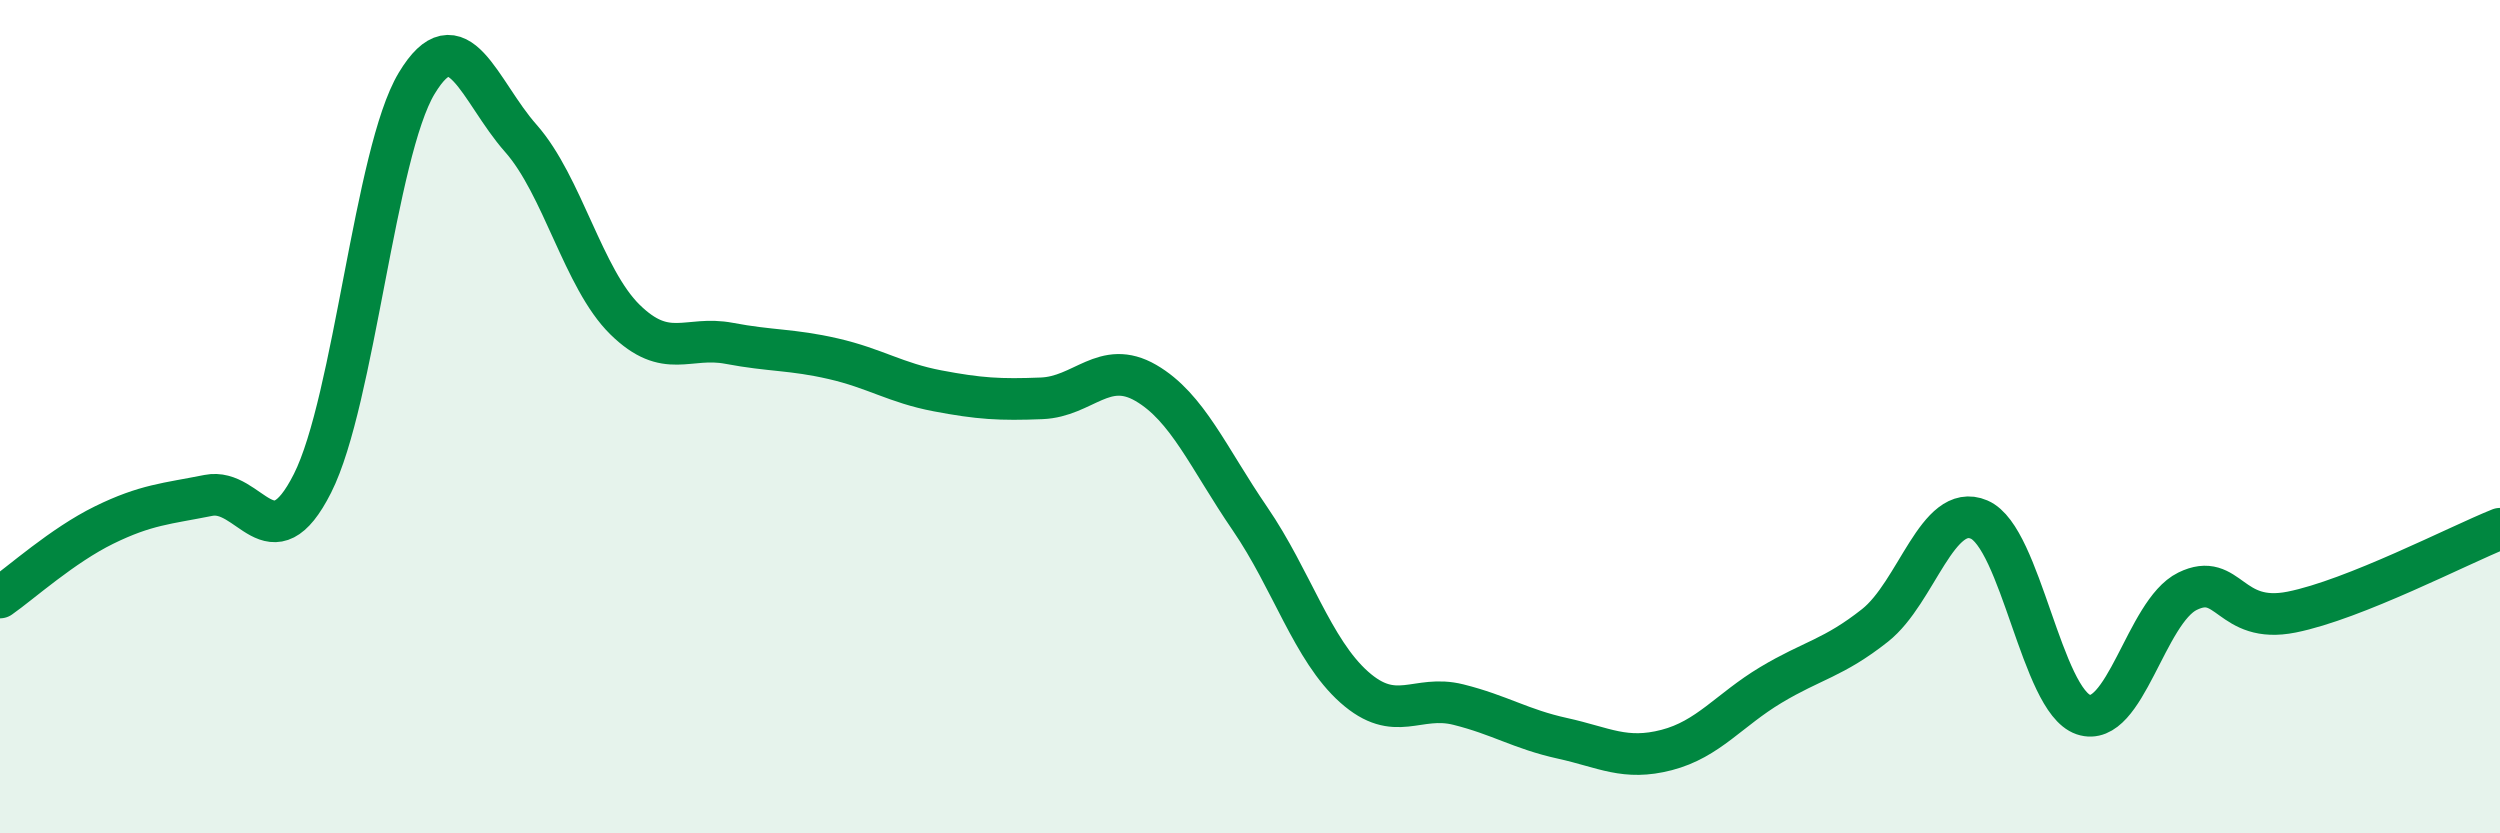
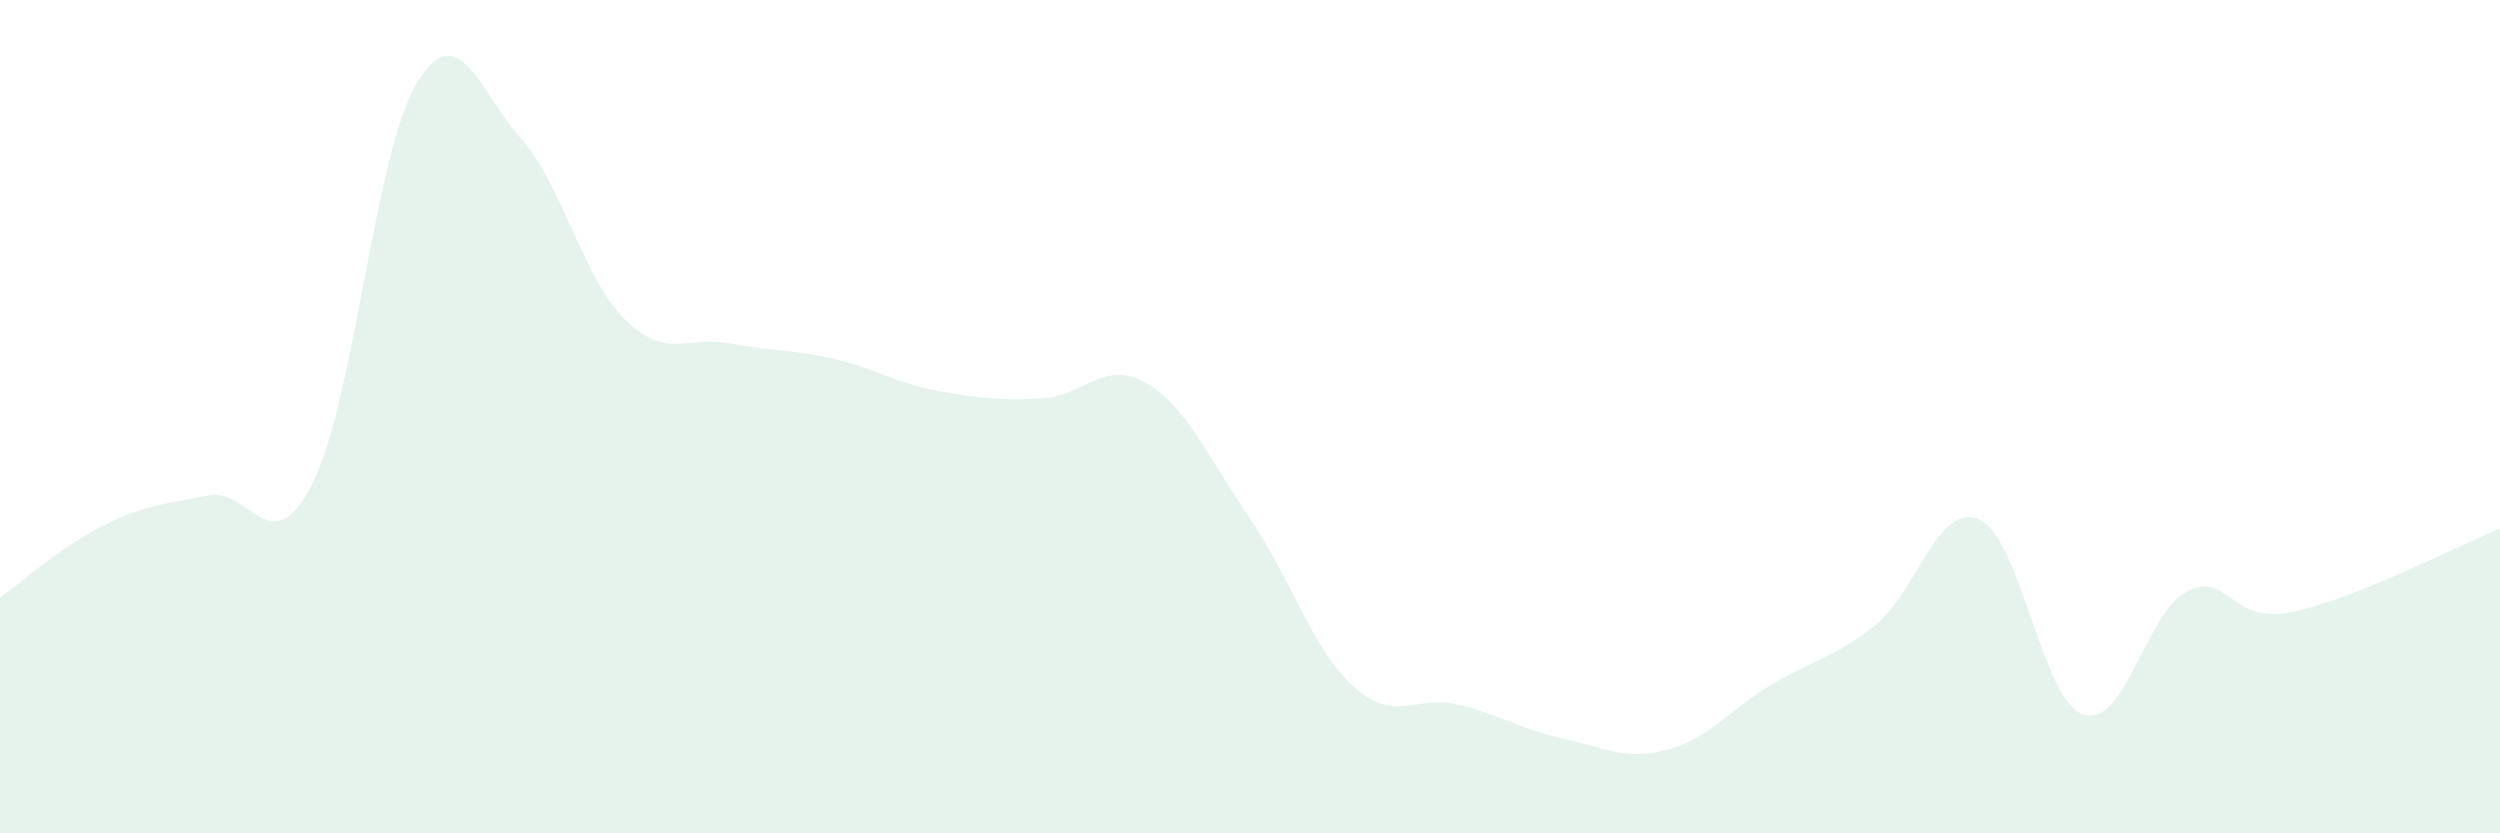
<svg xmlns="http://www.w3.org/2000/svg" width="60" height="20" viewBox="0 0 60 20">
  <path d="M 0,14.34 C 0.5,13.99 1.5,13.09 2.5,12.6 C 3.5,12.11 4,12.09 5,11.89 C 6,11.69 6.5,13.58 7.5,11.6 C 8.5,9.62 9,3.66 10,2 C 11,0.34 11.5,2.19 12.5,3.32 C 13.5,4.45 14,6.69 15,7.67 C 16,8.65 16.5,8.05 17.5,8.24 C 18.5,8.43 19,8.38 20,8.61 C 21,8.84 21.5,9.19 22.5,9.38 C 23.5,9.57 24,9.6 25,9.56 C 26,9.52 26.5,8.61 27.5,9.19 C 28.5,9.77 29,10.99 30,12.45 C 31,13.91 31.5,15.6 32.5,16.49 C 33.5,17.38 34,16.66 35,16.91 C 36,17.16 36.5,17.5 37.5,17.72 C 38.5,17.94 39,18.26 40,18 C 41,17.74 41.5,17.04 42.5,16.44 C 43.5,15.84 44,15.8 45,15.01 C 46,14.22 46.5,12.04 47.5,12.47 C 48.5,12.9 49,16.81 50,17.15 C 51,17.49 51.5,14.68 52.5,14.19 C 53.5,13.7 53.5,14.99 55,14.69 C 56.5,14.39 59,13.09 60,12.69L60 20L0 20Z" fill="#008740" opacity="0.1" stroke-linecap="round" stroke-linejoin="round" />
-   <path d="M 0,14.34 C 0.5,13.99 1.5,13.09 2.5,12.6 C 3.5,12.11 4,12.09 5,11.89 C 6,11.69 6.5,13.58 7.5,11.6 C 8.5,9.62 9,3.66 10,2 C 11,0.34 11.5,2.19 12.5,3.32 C 13.5,4.45 14,6.69 15,7.67 C 16,8.65 16.5,8.05 17.5,8.24 C 18.5,8.43 19,8.38 20,8.61 C 21,8.84 21.5,9.19 22.5,9.38 C 23.5,9.57 24,9.6 25,9.56 C 26,9.52 26.5,8.61 27.5,9.19 C 28.5,9.77 29,10.99 30,12.45 C 31,13.91 31.5,15.6 32.5,16.49 C 33.5,17.38 34,16.66 35,16.91 C 36,17.16 36.5,17.5 37.5,17.72 C 38.5,17.94 39,18.26 40,18 C 41,17.74 41.5,17.04 42.5,16.44 C 43.5,15.84 44,15.8 45,15.01 C 46,14.22 46.5,12.04 47.5,12.47 C 48.5,12.9 49,16.81 50,17.15 C 51,17.49 51.5,14.68 52.5,14.19 C 53.5,13.7 53.5,14.99 55,14.69 C 56.5,14.39 59,13.09 60,12.69" stroke="#008740" stroke-width="1" fill="none" stroke-linecap="round" stroke-linejoin="round" />
</svg>